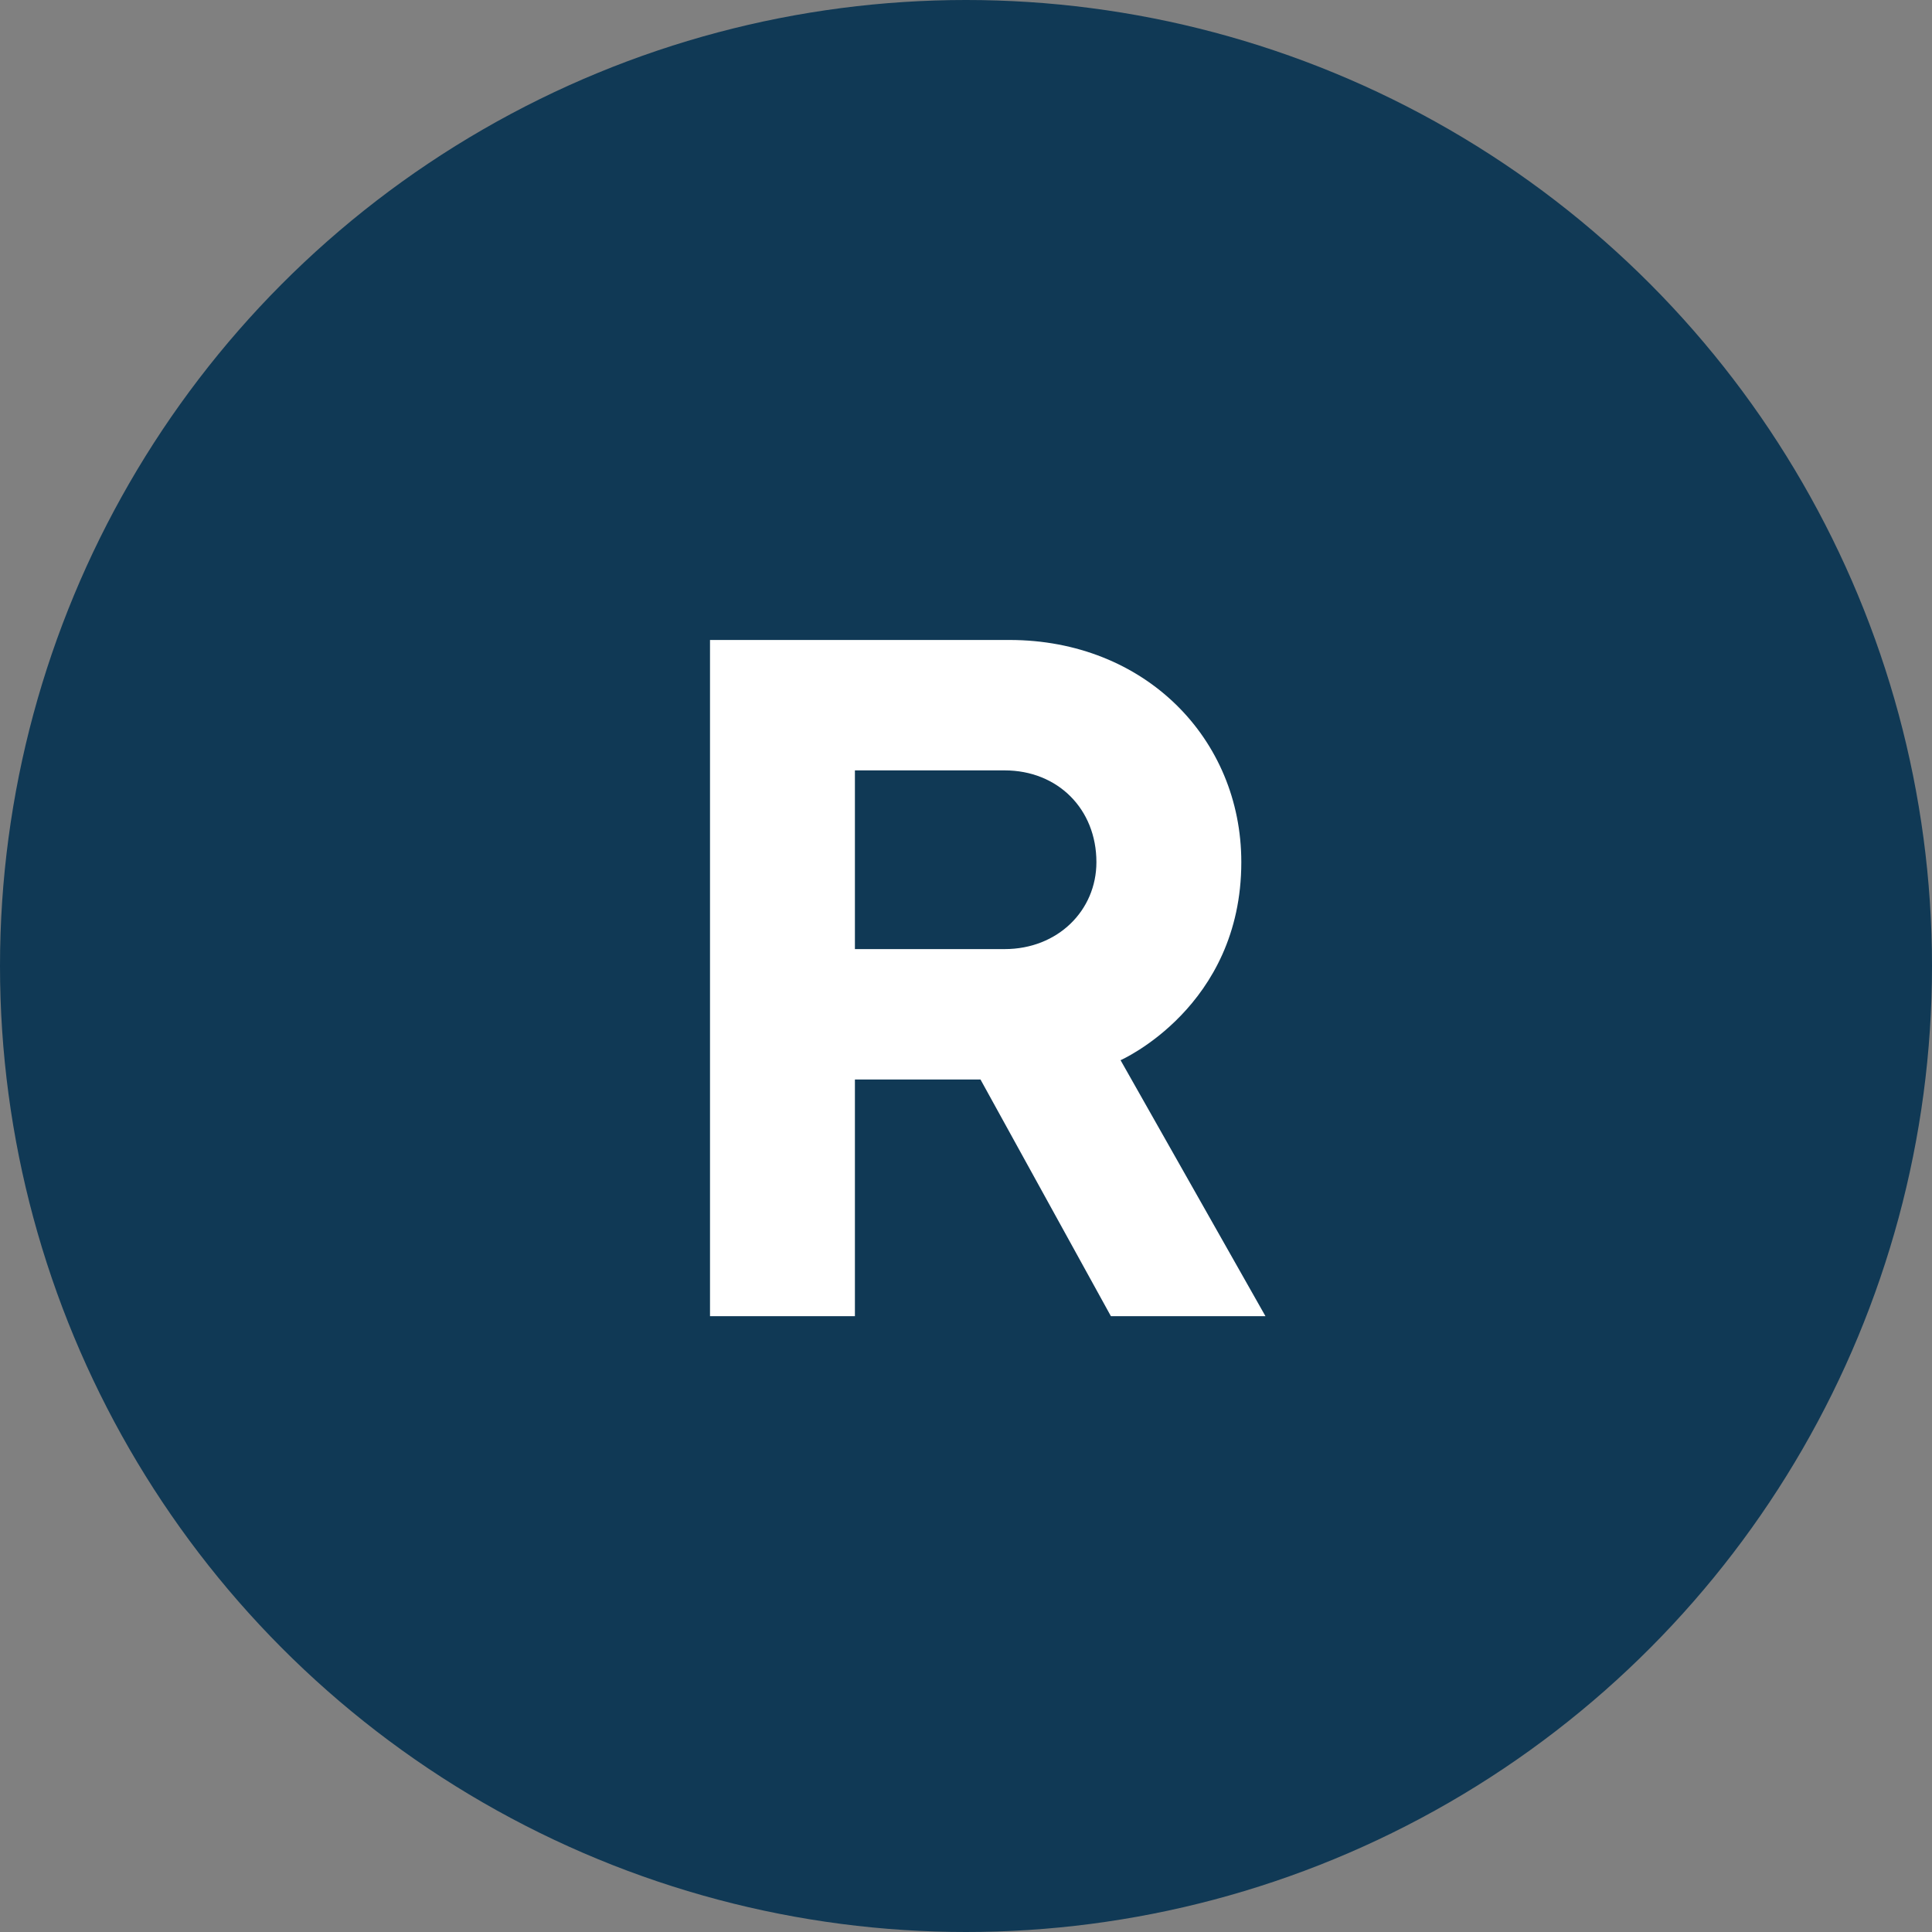
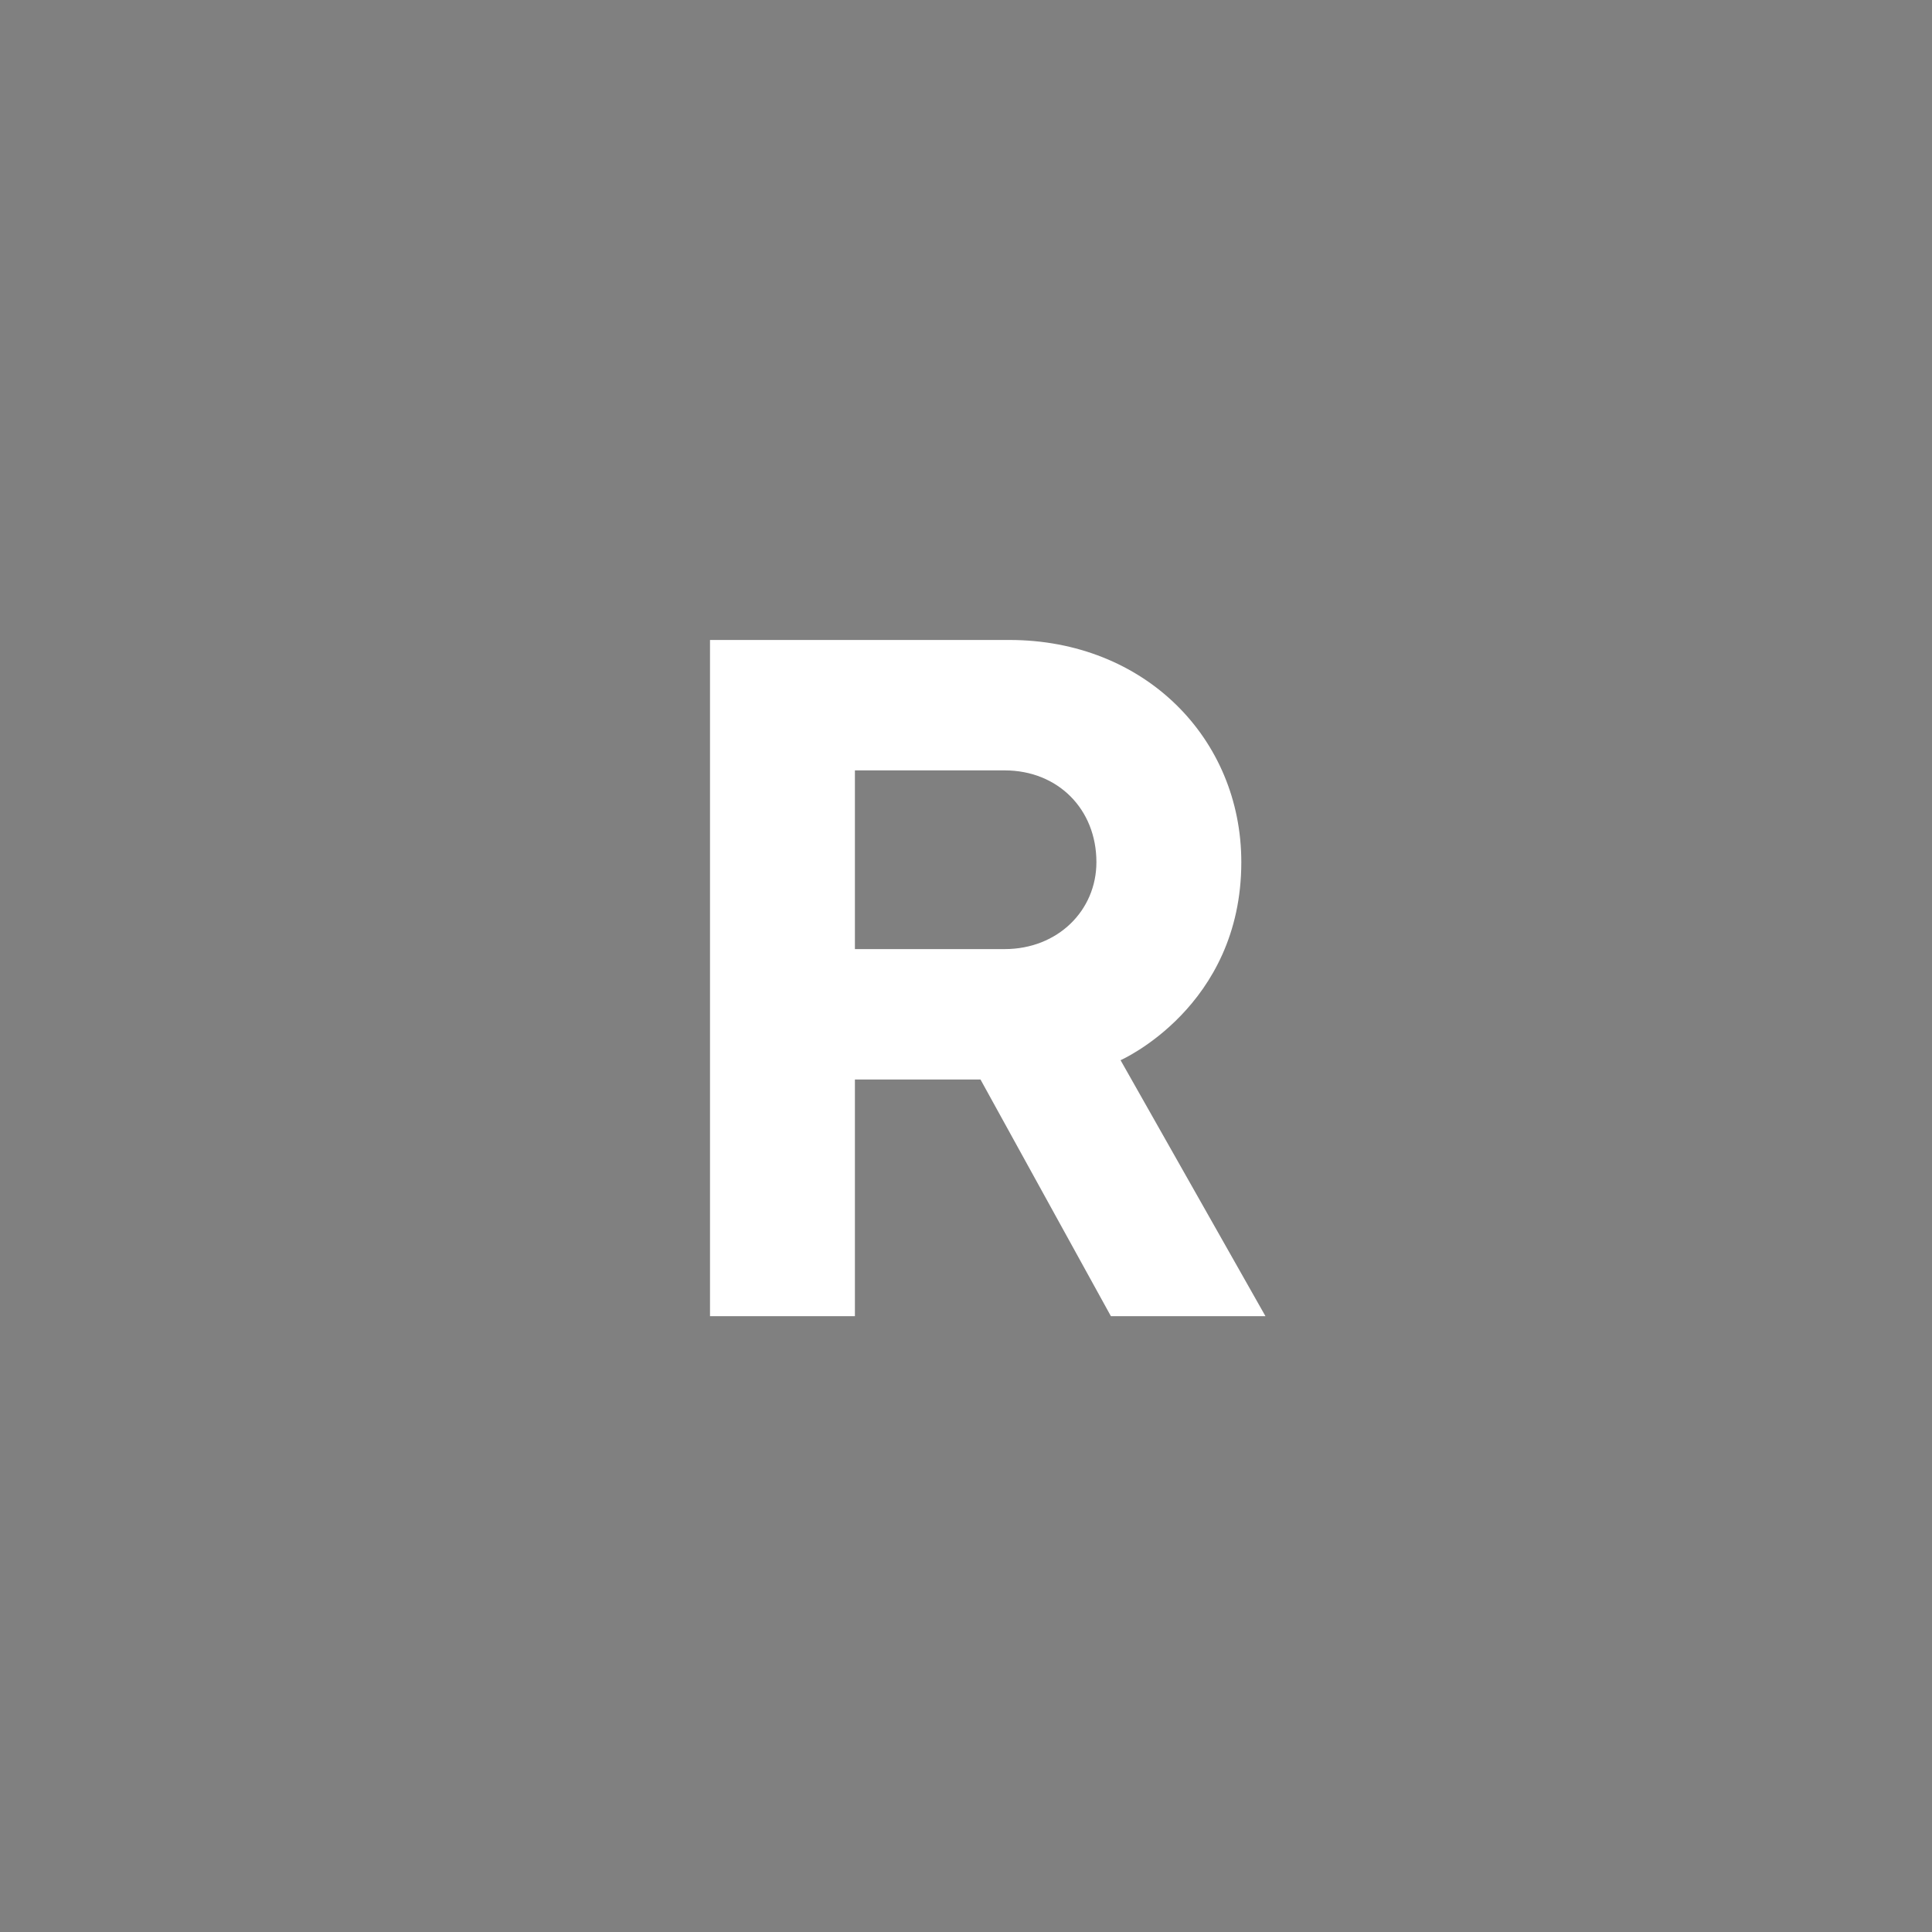
<svg xmlns="http://www.w3.org/2000/svg" width="32px" height="32px" viewBox="0 0 32 32" version="1.1">
  <rect x="0" y="0" width="32" height="32" fill="#808080" stroke="none" />
  <title>Stock Tickers / R / _R</title>
  <desc>Created with Sketch.</desc>
  <g id="Stock-Tickers-/-R-/-_R" stroke="none" stroke-width="1" fill="none" fill-rule="evenodd">
    <g id="Ticker">
-       <circle id="Background" fill="#103955" fill-rule="nonzero" cx="16" cy="16" r="16" />
      <path d="M11.76,21.8 L11.76,10.6 L16.72,10.6 C18.96,10.6 20.56,12.232 20.56,14.28 C20.56,16.68 18.56,17.56 18.56,17.56 L20.96,21.8 L18.4,21.8 L16.24,17.88 L14.16,17.88 L14.16,21.8 L11.76,21.8 Z M18.16,14.28 C18.16,13.4 17.52,12.76 16.64,12.76 L14.16,12.76 L14.16,15.72 L16.64,15.72 C17.52,15.72 18.16,15.08 18.16,14.28 Z" id="R" fill="#FFFFFF" />
    </g>
  </g>
</svg>